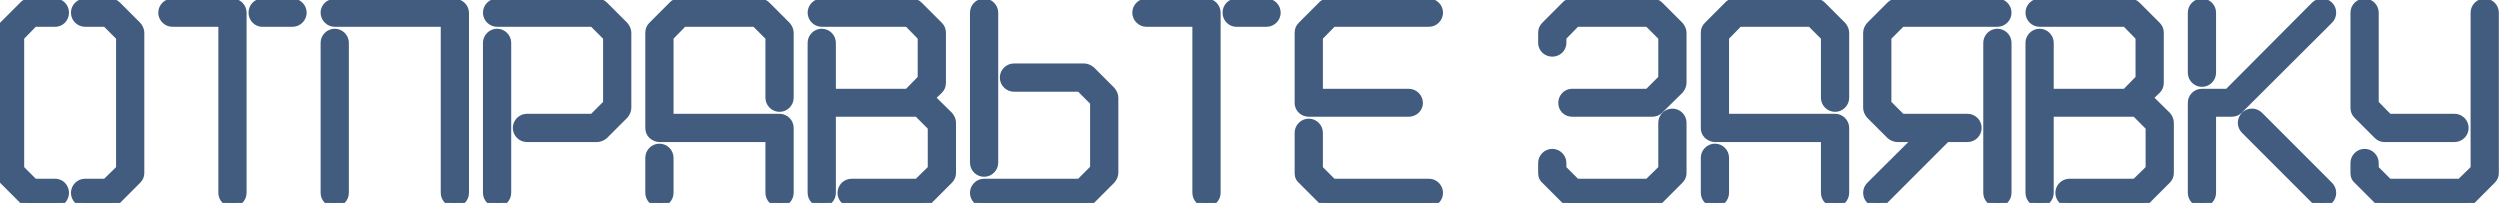
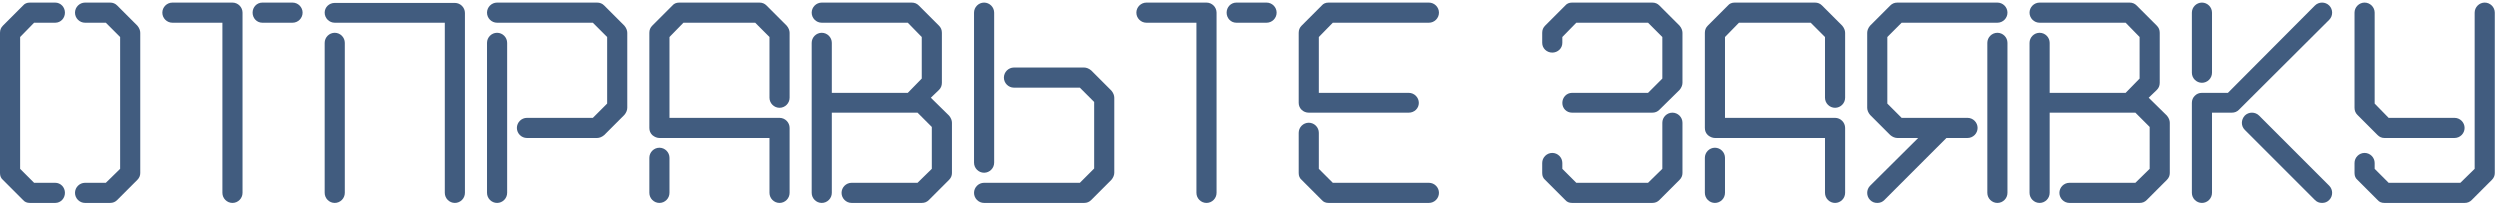
<svg xmlns="http://www.w3.org/2000/svg" width="308" height="25" viewBox="0 0 308 25" fill="none">
  <path d="M6.8 25C7.48 25 8 24.44 8 23.76C8 23.08 7.48 22.52 6.8 22.52H4.2L2.48 20.8V4.56L4.2 2.8H6.8C7.48 2.8 8 2.24 8 1.56C8 0.88 7.48 0.32 6.8 0.32H3.68C3.32 0.32 3.04 0.44 2.84 0.68L0.36 3.16C0.12 3.4 0 3.68 0 4.04V21.32C0 21.68 0.12 21.96 0.36 22.16L2.84 24.64C3.04 24.88 3.32 25 3.68 25H6.8ZM16.92 22.16C17.16 21.92 17.28 21.64 17.28 21.32V4.04C17.28 3.76 17.16 3.44 16.92 3.16L14.44 0.68C14.2 0.44 13.92 0.32 13.56 0.32H10.48C9.8 0.32 9.24 0.88 9.24 1.56C9.24 2.24 9.8 2.8 10.48 2.8H13.04L14.8 4.56V20.8L13.04 22.52H10.48C9.8 22.52 9.24 23.08 9.24 23.76C9.24 24.44 9.8 25 10.48 25H13.56C13.92 25 14.2 24.88 14.44 24.64L16.92 22.16ZM27.4 23.76C27.4 24.44 27.96 25 28.64 25C29.32 25 29.88 24.44 29.88 23.76V1.56C29.88 0.88 29.32 0.32 28.64 0.32H21.24C20.56 0.32 20 0.88 20 1.56C20 2.24 20.56 2.8 21.24 2.8H27.4V23.76ZM36.04 2.8C36.72 2.8 37.28 2.24 37.28 1.56C37.28 0.88 36.72 0.32 36.04 0.32H32.32C31.64 0.32 31.12 0.88 31.12 1.56C31.12 2.24 31.64 2.8 32.32 2.8H36.04ZM54.8 23.76C54.8 24.44 55.36 25 56.04 25C56.72 25 57.28 24.44 57.28 23.76V1.6C57.28 0.92 56.72 0.36 56.04 0.36H41.24C40.56 0.36 40 0.88 40 1.56C40 2.24 40.56 2.8 41.24 2.8H54.8V23.76ZM40 23.76C40 24.44 40.56 25 41.24 25C41.92 25 42.48 24.44 42.48 23.76V5.28C42.48 4.6 41.92 4.04 41.24 4.04C40.56 4.04 40 4.6 40 5.28V23.76ZM76.92 14.16C77.16 13.88 77.28 13.56 77.28 13.28V4.04C77.28 3.76 77.16 3.44 76.92 3.16L74.44 0.68C74.2 0.44 73.92 0.32 73.56 0.32H61.24C60.56 0.32 60 0.88 60 1.56C60 2.24 60.56 2.8 61.24 2.8H73.04L74.8 4.56V12.76L73.04 14.52H64.92C64.24 14.52 63.68 15.08 63.68 15.76C63.68 16.44 64.24 17 64.92 17H73.56C73.84 17 74.16 16.88 74.44 16.64L76.92 14.16ZM60 23.76C60 24.44 60.56 25 61.24 25C61.92 25 62.48 24.44 62.48 23.76V5.28C62.48 4.6 61.92 4.04 61.24 4.04C60.56 4.04 60 4.6 60 5.28V23.76ZM80 23.76C80 24.44 80.56 25 81.24 25C81.92 25 82.48 24.44 82.48 23.76V19.44C82.48 18.76 81.92 18.2 81.24 18.2C80.56 18.2 80 18.76 80 19.44V23.76ZM94.8 23.76C94.8 24.44 95.36 25 96.04 25C96.72 25 97.28 24.44 97.28 23.76V15.76C97.28 15.08 96.72 14.52 96.04 14.52H82.48V4.56L84.2 2.8H93.04L94.8 4.56V12.04C94.8 12.72 95.36 13.28 96.04 13.28C96.72 13.28 97.28 12.72 97.28 12.04V4.04C97.28 3.76 97.16 3.44 96.92 3.16L94.44 0.68C94.2 0.44 93.92 0.32 93.56 0.32H83.68C83.32 0.32 83.04 0.44 82.84 0.68L80.36 3.16C80.12 3.4 80 3.68 80 4.04V15.76C80 16.12 80.12 16.4 80.36 16.64C80.64 16.88 80.96 17 81.24 17H94.8V23.76ZM116.92 22.16C117.16 21.92 117.28 21.64 117.28 21.32V15.12C117.28 14.84 117.16 14.52 116.92 14.24L114.68 12.04L115.68 11.08C115.92 10.84 116.04 10.56 116.04 10.2V4.04C116.04 3.68 115.92 3.4 115.68 3.16L113.2 0.68C112.96 0.44 112.68 0.32 112.32 0.32H101.24C100.56 0.32 100 0.88 100 1.56C100 2.24 100.56 2.8 101.24 2.8H111.84L113.56 4.56V9.68L111.84 11.44H102.48V5.28C102.48 4.6 101.92 4.04 101.24 4.04C100.56 4.04 100 4.6 100 5.28V23.76C100 24.44 100.56 25 101.24 25C101.92 25 102.48 24.44 102.48 23.76V13.88H112.32H113.04L114.8 15.64V20.8L113.04 22.52H104.92C104.24 22.52 103.68 23.08 103.68 23.76C103.68 24.44 104.24 25 104.92 25H113.56C113.92 25 114.2 24.88 114.44 24.64L116.92 22.16ZM136.92 22.16C137.16 21.88 137.28 21.56 137.28 21.28V12.04C137.28 11.76 137.16 11.44 136.92 11.16L134.44 8.68C134.16 8.44 133.84 8.32 133.56 8.32H124.92C124.24 8.32 123.68 8.88 123.68 9.56C123.68 10.24 124.24 10.8 124.92 10.8H133.04L134.8 12.56V20.76L133.04 22.52H121.24C120.56 22.52 120 23.08 120 23.76C120 24.44 120.56 25 121.24 25H133.56C133.92 25 134.2 24.88 134.44 24.64L136.92 22.16ZM120 20.04C120 20.72 120.56 21.28 121.24 21.28C121.92 21.28 122.48 20.72 122.48 20.04V1.56C122.48 0.88 121.92 0.32 121.24 0.32C120.56 0.32 120 0.88 120 1.56V20.04ZM147.4 23.76C147.4 24.44 147.96 25 148.64 25C149.32 25 149.88 24.44 149.88 23.76V1.56C149.88 0.88 149.32 0.32 148.64 0.32H141.24C140.56 0.32 140 0.88 140 1.56C140 2.24 140.56 2.8 141.24 2.8H147.4V23.76ZM156.04 2.8C156.72 2.8 157.28 2.24 157.28 1.56C157.28 0.88 156.72 0.32 156.04 0.32H152.32C151.64 0.32 151.12 0.88 151.12 1.56C151.12 2.24 151.64 2.8 152.32 2.8H156.04ZM173.56 13.88C174.24 13.88 174.8 13.36 174.8 12.68C174.8 12 174.24 11.44 173.56 11.44H162.48V4.56L164.2 2.8H176.04C176.72 2.8 177.28 2.24 177.28 1.56C177.28 0.88 176.72 0.32 176.04 0.32H163.68C163.32 0.32 163.04 0.44 162.84 0.68L160.36 3.16C160.12 3.4 160 3.68 160 4.04V12.68C160 13.36 160.56 13.88 161.24 13.88H173.56ZM176.04 25C176.72 25 177.28 24.44 177.28 23.76C177.28 23.08 176.72 22.52 176.04 22.52H164.2L162.48 20.8V16.36C162.48 15.68 161.92 15.12 161.24 15.12C160.56 15.12 160 15.68 160 16.36V21.32C160 21.68 160.12 21.96 160.36 22.16L162.84 24.64C163.04 24.88 163.32 25 163.68 25H176.04ZM206.92 11.08C207.16 10.8 207.28 10.48 207.28 10.2V4.04C207.28 3.76 207.16 3.44 206.92 3.16L204.44 0.68C204.2 0.44 203.92 0.32 203.56 0.32H193.68C193.32 0.32 193.04 0.44 192.84 0.68L190.36 3.16C190.12 3.4 190 3.68 190 4.04V5.28C190 5.96 190.56 6.48 191.24 6.48C191.92 6.48 192.48 5.96 192.48 5.28V4.56L194.2 2.8H203.04L204.8 4.56V9.68L203.04 11.44H193.68C193 11.44 192.48 12 192.48 12.68C192.48 13.36 193 13.88 193.68 13.88H203.56C203.92 13.88 204.2 13.76 204.44 13.52L206.92 11.08ZM206.92 22.16C207.16 21.92 207.28 21.64 207.28 21.32V15.12C207.28 14.44 206.72 13.88 206.04 13.88C205.36 13.88 204.8 14.44 204.8 15.12V20.8L203.04 22.52H194.2L192.48 20.8V20.08C192.48 19.4 191.92 18.84 191.24 18.84C190.56 18.84 190 19.4 190 20.08V21.32C190 21.68 190.12 21.96 190.36 22.16L192.84 24.64C193.04 24.88 193.32 25 193.68 25H203.56C203.92 25 204.2 24.88 204.44 24.64L206.92 22.16ZM210.039 23.76C210.039 24.44 210.599 25 211.279 25C211.959 25 212.519 24.44 212.519 23.76V19.44C212.519 18.76 211.959 18.2 211.279 18.2C210.599 18.2 210.039 18.76 210.039 19.44V23.76ZM224.839 23.76C224.839 24.44 225.399 25 226.079 25C226.759 25 227.319 24.44 227.319 23.76V15.76C227.319 15.08 226.759 14.52 226.079 14.52H212.519V4.56L214.239 2.8H223.079L224.839 4.56V12.04C224.839 12.72 225.399 13.28 226.079 13.28C226.759 13.28 227.319 12.72 227.319 12.04V4.04C227.319 3.76 227.199 3.44 226.959 3.16L224.479 0.68C224.239 0.44 223.959 0.32 223.599 0.32H213.719C213.359 0.32 213.079 0.44 212.879 0.68L210.399 3.16C210.159 3.4 210.039 3.68 210.039 4.04V15.76C210.039 16.12 210.159 16.4 210.399 16.64C210.679 16.88 210.999 17 211.279 17H224.839V23.76ZM242.399 17C243.079 17 243.639 16.44 243.639 15.76C243.639 15.08 243.079 14.52 242.399 14.52H234.279L232.519 12.76V4.56L234.279 2.8H246.079C246.759 2.8 247.319 2.24 247.319 1.56C247.319 0.88 246.759 0.32 246.079 0.32H233.759C233.399 0.32 233.119 0.44 232.879 0.68L230.399 3.16C230.159 3.44 230.039 3.76 230.039 4.04V13.28C230.039 13.56 230.159 13.88 230.399 14.16L232.879 16.64C233.159 16.88 233.479 17 233.759 17H236.319L230.399 22.88C229.919 23.36 229.919 24.16 230.399 24.64C230.639 24.88 230.919 25 231.279 25C231.639 25 231.919 24.88 232.159 24.64L239.799 17H242.399ZM244.839 23.76C244.839 24.44 245.399 25 246.079 25C246.759 25 247.319 24.44 247.319 23.76V5.28C247.319 4.6 246.759 4.04 246.079 4.04C245.399 4.04 244.839 4.6 244.839 5.28V23.76ZM266.959 22.16C267.199 21.92 267.319 21.64 267.319 21.32V15.12C267.319 14.84 267.199 14.52 266.959 14.24L264.719 12.04L265.719 11.08C265.959 10.84 266.079 10.56 266.079 10.2V4.04C266.079 3.68 265.959 3.4 265.719 3.16L263.239 0.68C262.999 0.44 262.719 0.32 262.359 0.32H251.279C250.599 0.32 250.039 0.88 250.039 1.56C250.039 2.24 250.599 2.8 251.279 2.8H261.879L263.599 4.56V9.68L261.879 11.44H252.519V5.28C252.519 4.6 251.959 4.04 251.279 4.04C250.599 4.04 250.039 4.6 250.039 5.28V23.76C250.039 24.44 250.599 25 251.279 25C251.959 25 252.519 24.44 252.519 23.76V13.88H262.359H263.079L264.839 15.64V20.8L263.079 22.52H254.959C254.279 22.52 253.719 23.08 253.719 23.76C253.719 24.44 254.279 25 254.959 25H263.599C263.959 25 264.239 24.88 264.479 24.64L266.959 22.16ZM270.039 23.76C270.039 24.44 270.599 25 271.279 25C271.959 25 272.519 24.44 272.519 23.76V13.88H274.959C275.319 13.88 275.599 13.76 275.839 13.52L286.959 2.44C287.439 1.96 287.439 1.16 286.959 0.68C286.479 0.2 285.679 0.2 285.199 0.68L274.479 11.44H271.279C270.919 11.44 270.639 11.56 270.399 11.8C270.159 12.04 270.039 12.32 270.039 12.68V23.76ZM285.199 24.64C285.439 24.88 285.719 25 286.079 25C286.439 25 286.719 24.88 286.959 24.64C287.439 24.16 287.439 23.36 286.959 22.88L278.319 14.24C277.839 13.76 277.039 13.76 276.559 14.24C276.079 14.76 276.079 15.52 276.559 16L285.199 24.64ZM270.039 8.96C270.039 9.64 270.599 10.2 271.279 10.2C271.959 10.2 272.519 9.64 272.519 8.96V1.56C272.519 0.88 271.959 0.32 271.279 0.32C270.599 0.32 270.039 0.88 270.039 1.56V8.96ZM306.998 22.16C307.238 21.92 307.358 21.64 307.358 21.32V1.56C307.358 0.88 306.798 0.32 306.118 0.32C305.438 0.32 304.878 0.88 304.878 1.56V20.8L303.118 22.52H294.278L292.558 20.8V20.08C292.558 19.4 291.998 18.84 291.318 18.84C290.638 18.84 290.078 19.4 290.078 20.08V21.32C290.078 21.68 290.198 21.96 290.438 22.16L292.918 24.64C293.118 24.88 293.398 25 293.758 25H303.638C303.998 25 304.278 24.88 304.518 24.64L306.998 22.16ZM302.398 17C303.078 17 303.638 16.44 303.638 15.76C303.638 15.08 303.078 14.52 302.398 14.52H294.278L292.558 12.76V1.56C292.558 0.88 291.998 0.32 291.318 0.32C290.638 0.32 290.078 0.88 290.078 1.56V13.28C290.078 13.64 290.198 13.92 290.438 14.16L292.918 16.64C293.158 16.88 293.438 17 293.758 17H302.398Z" fill="#415C7F" />
-   <path d="M4.2 22.52L3.846 22.874L3.993 23.02H4.2V22.52ZM2.48 20.8H1.98V21.007L2.126 21.154L2.48 20.8ZM2.48 4.56L2.122 4.211L1.98 4.356V4.56H2.48ZM4.2 2.8V2.3H3.99L3.842 2.451L4.2 2.8ZM2.84 0.68L3.194 1.034L3.21 1.018L3.224 1L2.84 0.68ZM0.36 3.16L0.714 3.514L0.714 3.514L0.36 3.16ZM0.36 22.16L0.714 21.806L0.698 21.79L0.68 21.776L0.36 22.16ZM2.84 24.64L3.224 24.32L3.21 24.302L3.194 24.286L2.84 24.64ZM16.92 22.16L16.566 21.806L16.566 21.806L16.92 22.16ZM16.92 3.16L17.3 2.835L17.287 2.82L17.274 2.806L16.92 3.16ZM14.44 0.68L14.794 0.326L14.794 0.326L14.44 0.68ZM13.04 2.8L13.394 2.446L13.247 2.3H13.04V2.8ZM14.8 4.56H15.3V4.353L15.154 4.206L14.8 4.56ZM14.8 20.8L15.149 21.158L15.3 21.011V20.8H14.8ZM13.04 22.52V23.02H13.244L13.389 22.878L13.04 22.52ZM14.44 24.64L14.794 24.994L14.794 24.994L14.44 24.64ZM6.8 25.5C7.777 25.5 8.5 24.695 8.5 23.76H7.5C7.5 24.186 7.183 24.5 6.8 24.5V25.5ZM8.5 23.76C8.5 22.826 7.777 22.02 6.8 22.02V23.02C7.183 23.02 7.5 23.334 7.5 23.76H8.5ZM6.8 22.02H4.2V23.02H6.8V22.02ZM4.554 22.166L2.834 20.446L2.126 21.154L3.846 22.874L4.554 22.166ZM2.98 20.8V4.56H1.98V20.8H2.98ZM2.838 4.909L4.558 3.149L3.842 2.451L2.122 4.211L2.838 4.909ZM4.2 3.3H6.8V2.3H4.2V3.3ZM6.8 3.3C7.777 3.3 8.5 2.494 8.5 1.56H7.5C7.5 1.986 7.183 2.3 6.8 2.3V3.3ZM8.5 1.56C8.5 0.626 7.777 -0.18 6.8 -0.18V0.82C7.183 0.82 7.5 1.134 7.5 1.56H8.5ZM6.8 -0.18H3.68V0.82H6.8V-0.18ZM3.68 -0.18C3.197 -0.18 2.766 -0.012 2.456 0.36L3.224 1C3.314 0.892 3.443 0.82 3.68 0.82V-0.18ZM2.486 0.326L0.006 2.806L0.714 3.514L3.194 1.034L2.486 0.326ZM0.006 2.806C-0.328 3.14 -0.5 3.548 -0.5 4.04H0.5C0.5 3.812 0.568 3.66 0.714 3.514L0.006 2.806ZM-0.5 4.04V21.32H0.5V4.04H-0.5ZM-0.5 21.32C-0.5 21.803 -0.332 22.234 0.04 22.544L0.68 21.776C0.572 21.686 0.5 21.557 0.5 21.32H-0.5ZM0.006 22.514L2.486 24.994L3.194 24.286L0.714 21.806L0.006 22.514ZM2.456 24.96C2.766 25.332 3.197 25.5 3.68 25.5V24.5C3.443 24.5 3.314 24.428 3.224 24.32L2.456 24.96ZM3.68 25.5H6.8V24.5H3.68V25.5ZM17.274 22.514C17.601 22.186 17.78 21.781 17.78 21.32H16.78C16.78 21.499 16.719 21.654 16.566 21.806L17.274 22.514ZM17.78 21.32V4.04H16.78V21.32H17.78ZM17.78 4.04C17.78 3.623 17.605 3.191 17.3 2.835L16.54 3.485C16.715 3.689 16.78 3.897 16.78 4.04H17.78ZM17.274 2.806L14.794 0.326L14.086 1.034L16.566 3.514L17.274 2.806ZM14.794 0.326C14.46 -0.008 14.052 -0.18 13.56 -0.18V0.82C13.788 0.82 13.94 0.888 14.086 1.034L14.794 0.326ZM13.56 -0.18H10.48V0.82H13.56V-0.18ZM10.48 -0.18C9.524 -0.18 8.74 0.604 8.74 1.56H9.74C9.74 1.156 10.076 0.82 10.48 0.82V-0.18ZM8.74 1.56C8.74 2.516 9.524 3.3 10.48 3.3V2.3C10.076 2.3 9.74 1.964 9.74 1.56H8.74ZM10.48 3.3H13.04V2.3H10.48V3.3ZM12.686 3.154L14.446 4.914L15.154 4.206L13.394 2.446L12.686 3.154ZM14.3 4.56V20.8H15.3V4.56H14.3ZM14.45 20.442L12.691 22.162L13.389 22.878L15.149 21.158L14.45 20.442ZM13.04 22.02H10.48V23.02H13.04V22.02ZM10.48 22.02C9.524 22.02 8.74 22.804 8.74 23.76H9.74C9.74 23.356 10.076 23.02 10.48 23.02V22.02ZM8.74 23.76C8.74 24.716 9.524 25.5 10.48 25.5V24.5C10.076 24.5 9.74 24.164 9.74 23.76H8.74ZM10.48 25.5H13.56V24.5H10.48V25.5ZM13.56 25.5C14.052 25.5 14.46 25.328 14.794 24.994L14.086 24.286C13.94 24.433 13.788 24.5 13.56 24.5V25.5ZM14.794 24.994L17.274 22.514L16.566 21.806L14.086 24.286L14.794 24.994ZM27.4 2.8H27.9V2.3H27.4V2.8ZM26.9 23.76C26.9 24.716 27.684 25.5 28.64 25.5V24.5C28.236 24.5 27.9 24.164 27.9 23.76H26.9ZM28.64 25.5C29.596 25.5 30.38 24.716 30.38 23.76H29.38C29.38 24.164 29.044 24.5 28.64 24.5V25.5ZM30.38 23.76V1.56H29.38V23.76H30.38ZM30.38 1.56C30.38 0.604 29.596 -0.18 28.64 -0.18V0.82C29.044 0.82 29.38 1.156 29.38 1.56H30.38ZM28.64 -0.18H21.24V0.82H28.64V-0.18ZM21.24 -0.18C20.284 -0.18 19.5 0.604 19.5 1.56H20.5C20.5 1.156 20.836 0.82 21.24 0.82V-0.18ZM19.5 1.56C19.5 2.516 20.284 3.3 21.24 3.3V2.3C20.836 2.3 20.5 1.964 20.5 1.56H19.5ZM21.24 3.3H27.4V2.3H21.24V3.3ZM26.9 2.8V23.76H27.9V2.8H26.9ZM36.04 3.3C36.996 3.3 37.78 2.516 37.78 1.56H36.78C36.78 1.964 36.444 2.3 36.04 2.3V3.3ZM37.78 1.56C37.78 0.604 36.996 -0.18 36.04 -0.18V0.82C36.444 0.82 36.78 1.156 36.78 1.56H37.78ZM36.04 -0.18H32.32V0.82H36.04V-0.18ZM32.32 -0.18C31.343 -0.18 30.62 0.626 30.62 1.56H31.62C31.62 1.134 31.937 0.82 32.32 0.82V-0.18ZM30.62 1.56C30.62 2.494 31.343 3.3 32.32 3.3V2.3C31.937 2.3 31.62 1.986 31.62 1.56H30.62ZM32.32 3.3H36.04V2.3H32.32V3.3ZM54.8 2.8H55.3V2.3H54.8V2.8ZM54.3 23.76C54.3 24.716 55.084 25.5 56.04 25.5V24.5C55.636 24.5 55.3 24.164 55.3 23.76H54.3ZM56.04 25.5C56.996 25.5 57.78 24.716 57.78 23.76H56.78C56.78 24.164 56.444 24.5 56.04 24.5V25.5ZM57.78 23.76V1.6H56.78V23.76H57.78ZM57.78 1.6C57.78 0.644 56.996 -0.14 56.04 -0.14V0.86C56.444 0.86 56.78 1.196 56.78 1.6H57.78ZM56.04 -0.14H41.24V0.86H56.04V-0.14ZM41.24 -0.14C40.306 -0.14 39.5 0.583 39.5 1.56H40.5C40.5 1.177 40.815 0.86 41.24 0.86V-0.14ZM39.5 1.56C39.5 2.516 40.284 3.3 41.24 3.3V2.3C40.836 2.3 40.5 1.964 40.5 1.56H39.5ZM41.24 3.3H54.8V2.3H41.24V3.3ZM54.3 2.8V23.76H55.3V2.8H54.3ZM39.5 23.76C39.5 24.716 40.284 25.5 41.24 25.5V24.5C40.836 24.5 40.5 24.164 40.5 23.76H39.5ZM41.24 25.5C42.196 25.5 42.98 24.716 42.98 23.76H41.98C41.98 24.164 41.644 24.5 41.24 24.5V25.5ZM42.98 23.76V5.28H41.98V23.76H42.98ZM42.98 5.28C42.98 4.324 42.196 3.54 41.24 3.54V4.54C41.644 4.54 41.98 4.876 41.98 5.28H42.98ZM41.24 3.54C40.284 3.54 39.5 4.324 39.5 5.28H40.5C40.5 4.876 40.836 4.54 41.24 4.54V3.54ZM39.5 5.28V23.76H40.5V5.28H39.5ZM76.92 14.16L77.274 14.514L77.287 14.5L77.3 14.485L76.92 14.16ZM76.92 3.16L77.3 2.835L77.287 2.82L77.274 2.806L76.92 3.16ZM74.44 0.68L74.794 0.326L74.794 0.326L74.44 0.68ZM73.04 2.8L73.394 2.446L73.247 2.3H73.04V2.8ZM74.8 4.56H75.3V4.353L75.154 4.206L74.8 4.56ZM74.8 12.76L75.154 13.114L75.3 12.967V12.76H74.8ZM73.04 14.52V15.02H73.247L73.394 14.874L73.04 14.52ZM74.44 16.64L74.765 17.02L74.78 17.007L74.794 16.994L74.44 16.64ZM77.3 14.485C77.605 14.129 77.78 13.697 77.78 13.28H76.78C76.78 13.423 76.715 13.631 76.54 13.835L77.3 14.485ZM77.78 13.28V4.04H76.78V13.28H77.78ZM77.78 4.04C77.78 3.623 77.605 3.191 77.3 2.835L76.54 3.485C76.715 3.689 76.78 3.897 76.78 4.04H77.78ZM77.274 2.806L74.794 0.326L74.086 1.034L76.566 3.514L77.274 2.806ZM74.794 0.326C74.46 -0.008 74.052 -0.18 73.56 -0.18V0.82C73.788 0.82 73.94 0.888 74.086 1.034L74.794 0.326ZM73.56 -0.18H61.24V0.82H73.56V-0.18ZM61.24 -0.18C60.284 -0.18 59.5 0.604 59.5 1.56H60.5C60.5 1.156 60.836 0.82 61.24 0.82V-0.18ZM59.5 1.56C59.5 2.516 60.284 3.3 61.24 3.3V2.3C60.836 2.3 60.5 1.964 60.5 1.56H59.5ZM61.24 3.3H73.04V2.3H61.24V3.3ZM72.686 3.154L74.446 4.914L75.154 4.206L73.394 2.446L72.686 3.154ZM74.3 4.56V12.76H75.3V4.56H74.3ZM74.446 12.406L72.686 14.166L73.394 14.874L75.154 13.114L74.446 12.406ZM73.04 14.02H64.92V15.02H73.04V14.02ZM64.92 14.02C63.964 14.02 63.18 14.804 63.18 15.76H64.18C64.18 15.356 64.516 15.02 64.92 15.02V14.02ZM63.18 15.76C63.18 16.716 63.964 17.5 64.92 17.5V16.5C64.516 16.5 64.18 16.164 64.18 15.76H63.18ZM64.92 17.5H73.56V16.5H64.92V17.5ZM73.56 17.5C73.977 17.5 74.409 17.325 74.765 17.02L74.115 16.26C73.911 16.435 73.703 16.5 73.56 16.5V17.5ZM74.794 16.994L77.274 14.514L76.566 13.806L74.086 16.286L74.794 16.994ZM59.5 23.76C59.5 24.716 60.284 25.5 61.24 25.5V24.5C60.836 24.5 60.5 24.164 60.5 23.76H59.5ZM61.24 25.5C62.196 25.5 62.98 24.716 62.98 23.76H61.98C61.98 24.164 61.644 24.5 61.24 24.5V25.5ZM62.98 23.76V5.28H61.98V23.76H62.98ZM62.98 5.28C62.98 4.324 62.196 3.54 61.24 3.54V4.54C61.644 4.54 61.98 4.876 61.98 5.28H62.98ZM61.24 3.54C60.284 3.54 59.5 4.324 59.5 5.28H60.5C60.5 4.876 60.836 4.54 61.24 4.54V3.54ZM59.5 5.28V23.76H60.5V5.28H59.5ZM82.48 14.52H81.98V15.02H82.48V14.52ZM82.48 4.56L82.122 4.211L81.98 4.356V4.56H82.48ZM84.2 2.8V2.3H83.99L83.842 2.451L84.2 2.8ZM93.04 2.8L93.394 2.446L93.247 2.3H93.04V2.8ZM94.8 4.56H95.3V4.353L95.154 4.206L94.8 4.56ZM96.92 3.16L97.3 2.835L97.287 2.82L97.274 2.806L96.92 3.16ZM94.44 0.68L94.794 0.326L94.794 0.326L94.44 0.68ZM82.84 0.68L83.194 1.034L83.21 1.018L83.224 1L82.84 0.68ZM80.36 3.16L80.714 3.514L80.714 3.514L80.36 3.16ZM80.36 16.64L80.006 16.994L80.02 17.007L80.035 17.02L80.36 16.64ZM94.8 17H95.3V16.5H94.8V17ZM79.5 23.76C79.5 24.716 80.284 25.5 81.24 25.5V24.5C80.836 24.5 80.5 24.164 80.5 23.76H79.5ZM81.24 25.5C82.196 25.5 82.98 24.716 82.98 23.76H81.98C81.98 24.164 81.644 24.5 81.24 24.5V25.5ZM82.98 23.76V19.44H81.98V23.76H82.98ZM82.98 19.44C82.98 18.484 82.196 17.7 81.24 17.7V18.7C81.644 18.7 81.98 19.036 81.98 19.44H82.98ZM81.24 17.7C80.284 17.7 79.5 18.484 79.5 19.44H80.5C80.5 19.036 80.836 18.7 81.24 18.7V17.7ZM79.5 19.44V23.76H80.5V19.44H79.5ZM94.3 23.76C94.3 24.716 95.084 25.5 96.04 25.5V24.5C95.636 24.5 95.3 24.164 95.3 23.76H94.3ZM96.04 25.5C96.996 25.5 97.78 24.716 97.78 23.76H96.78C96.78 24.164 96.444 24.5 96.04 24.5V25.5ZM97.78 23.76V15.76H96.78V23.76H97.78ZM97.78 15.76C97.78 14.804 96.996 14.02 96.04 14.02V15.02C96.444 15.02 96.78 15.356 96.78 15.76H97.78ZM96.04 14.02H82.48V15.02H96.04V14.02ZM82.98 14.52V4.56H81.98V14.52H82.98ZM82.838 4.909L84.558 3.149L83.842 2.451L82.122 4.211L82.838 4.909ZM84.2 3.3H93.04V2.3H84.2V3.3ZM92.686 3.154L94.446 4.914L95.154 4.206L93.394 2.446L92.686 3.154ZM94.3 4.56V12.04H95.3V4.56H94.3ZM94.3 12.04C94.3 12.996 95.084 13.78 96.04 13.78V12.78C95.636 12.78 95.3 12.444 95.3 12.04H94.3ZM96.04 13.78C96.996 13.78 97.78 12.996 97.78 12.04H96.78C96.78 12.444 96.444 12.78 96.04 12.78V13.78ZM97.78 12.04V4.04H96.78V12.04H97.78ZM97.78 4.04C97.78 3.623 97.605 3.191 97.3 2.835L96.54 3.485C96.715 3.689 96.78 3.897 96.78 4.04H97.78ZM97.274 2.806L94.794 0.326L94.086 1.034L96.566 3.514L97.274 2.806ZM94.794 0.326C94.46 -0.008 94.052 -0.18 93.56 -0.18V0.82C93.788 0.82 93.94 0.888 94.086 1.034L94.794 0.326ZM93.56 -0.18H83.68V0.82H93.56V-0.18ZM83.68 -0.18C83.197 -0.18 82.766 -0.012 82.456 0.36L83.224 1C83.314 0.892 83.443 0.82 83.68 0.82V-0.18ZM82.486 0.326L80.006 2.806L80.714 3.514L83.194 1.034L82.486 0.326ZM80.006 2.806C79.672 3.14 79.5 3.548 79.5 4.04H80.5C80.5 3.812 80.567 3.66 80.714 3.514L80.006 2.806ZM79.5 4.04V15.76H80.5V4.04H79.5ZM79.5 15.76C79.5 16.252 79.672 16.66 80.006 16.994L80.714 16.286C80.567 16.14 80.5 15.988 80.5 15.76H79.5ZM80.035 17.02C80.391 17.325 80.823 17.5 81.24 17.5V16.5C81.097 16.5 80.889 16.435 80.685 16.26L80.035 17.02ZM81.24 17.5H94.8V16.5H81.24V17.5ZM94.3 17V23.76H95.3V17H94.3ZM116.92 22.16L116.566 21.806L116.566 21.806L116.92 22.16ZM116.92 14.24L117.3 13.915L117.286 13.898L117.27 13.883L116.92 14.24ZM114.68 12.04L114.334 11.679L113.962 12.036L114.33 12.397L114.68 12.04ZM115.68 11.08L116.026 11.441L116.034 11.434L115.68 11.08ZM115.68 3.16L115.326 3.514L115.326 3.514L115.68 3.16ZM113.2 0.68L113.554 0.326L113.554 0.326L113.2 0.68ZM111.84 2.8L112.198 2.451L112.05 2.3H111.84V2.8ZM113.56 4.56H114.06V4.356L113.918 4.211L113.56 4.56ZM113.56 9.68L113.918 10.03L114.06 9.884V9.68H113.56ZM111.84 11.44V11.94H112.05L112.198 11.79L111.84 11.44ZM102.48 11.44H101.98V11.94H102.48V11.44ZM102.48 13.88V13.38H101.98V13.88H102.48ZM113.04 13.88L113.394 13.526L113.247 13.38H113.04V13.88ZM114.8 15.64H115.3V15.433L115.154 15.286L114.8 15.64ZM114.8 20.8L115.149 21.158L115.3 21.011V20.8H114.8ZM113.04 22.52V23.02H113.244L113.389 22.878L113.04 22.52ZM114.44 24.64L114.794 24.994L114.794 24.994L114.44 24.64ZM117.274 22.514C117.601 22.186 117.78 21.781 117.78 21.32H116.78C116.78 21.499 116.719 21.654 116.566 21.806L117.274 22.514ZM117.78 21.32V15.12H116.78V21.32H117.78ZM117.78 15.12C117.78 14.703 117.605 14.271 117.3 13.915L116.54 14.565C116.715 14.769 116.78 14.977 116.78 15.12H117.78ZM117.27 13.883L115.03 11.683L114.33 12.397L116.57 14.597L117.27 13.883ZM115.026 12.401L116.026 11.441L115.334 10.719L114.334 11.679L115.026 12.401ZM116.034 11.434C116.368 11.1 116.54 10.692 116.54 10.2H115.54C115.54 10.428 115.472 10.58 115.326 10.726L116.034 11.434ZM116.54 10.2V4.04H115.54V10.2H116.54ZM116.54 4.04C116.54 3.548 116.368 3.14 116.034 2.806L115.326 3.514C115.472 3.66 115.54 3.812 115.54 4.04H116.54ZM116.034 2.806L113.554 0.326L112.846 1.034L115.326 3.514L116.034 2.806ZM113.554 0.326C113.22 -0.008 112.812 -0.18 112.32 -0.18V0.82C112.548 0.82 112.7 0.888 112.846 1.034L113.554 0.326ZM112.32 -0.18H101.24V0.82H112.32V-0.18ZM101.24 -0.18C100.284 -0.18 99.5 0.604 99.5 1.56H100.5C100.5 1.156 100.836 0.82 101.24 0.82V-0.18ZM99.5 1.56C99.5 2.516 100.284 3.3 101.24 3.3V2.3C100.836 2.3 100.5 1.964 100.5 1.56H99.5ZM101.24 3.3H111.84V2.3H101.24V3.3ZM111.482 3.149L113.202 4.909L113.918 4.211L112.198 2.451L111.482 3.149ZM113.06 4.56V9.68H114.06V4.56H113.06ZM113.202 9.331L111.482 11.091L112.198 11.79L113.918 10.03L113.202 9.331ZM111.84 10.94H102.48V11.94H111.84V10.94ZM102.98 11.44V5.28H101.98V11.44H102.98ZM102.98 5.28C102.98 4.324 102.196 3.54 101.24 3.54V4.54C101.644 4.54 101.98 4.876 101.98 5.28H102.98ZM101.24 3.54C100.284 3.54 99.5 4.324 99.5 5.28H100.5C100.5 4.876 100.836 4.54 101.24 4.54V3.54ZM99.5 5.28V23.76H100.5V5.28H99.5ZM99.5 23.76C99.5 24.716 100.284 25.5 101.24 25.5V24.5C100.836 24.5 100.5 24.164 100.5 23.76H99.5ZM101.24 25.5C102.196 25.5 102.98 24.716 102.98 23.76H101.98C101.98 24.164 101.644 24.5 101.24 24.5V25.5ZM102.98 23.76V13.88H101.98V23.76H102.98ZM102.48 14.38H112.32V13.38H102.48V14.38ZM112.32 14.38H113.04V13.38H112.32V14.38ZM112.686 14.234L114.446 15.994L115.154 15.286L113.394 13.526L112.686 14.234ZM114.3 15.64V20.8H115.3V15.64H114.3ZM114.451 20.442L112.691 22.162L113.389 22.878L115.149 21.158L114.451 20.442ZM113.04 22.02H104.92V23.02H113.04V22.02ZM104.92 22.02C103.964 22.02 103.18 22.804 103.18 23.76H104.18C104.18 23.356 104.516 23.02 104.92 23.02V22.02ZM103.18 23.76C103.18 24.716 103.964 25.5 104.92 25.5V24.5C104.516 24.5 104.18 24.164 104.18 23.76H103.18ZM104.92 25.5H113.56V24.5H104.92V25.5ZM113.56 25.5C114.052 25.5 114.46 25.328 114.794 24.994L114.086 24.286C113.94 24.433 113.788 24.5 113.56 24.5V25.5ZM114.794 24.994L117.274 22.514L116.566 21.806L114.086 24.286L114.794 24.994ZM136.92 22.16L137.274 22.514L137.287 22.5L137.3 22.485L136.92 22.16ZM136.92 11.16L137.3 10.835L137.287 10.82L137.274 10.806L136.92 11.16ZM134.44 8.68L134.794 8.326L134.78 8.313L134.765 8.3L134.44 8.68ZM133.04 10.8L133.394 10.446L133.247 10.3H133.04V10.8ZM134.8 12.56H135.3V12.353L135.154 12.206L134.8 12.56ZM134.8 20.76L135.154 21.114L135.3 20.967V20.76H134.8ZM133.04 22.52V23.02H133.247L133.394 22.874L133.04 22.52ZM134.44 24.64L134.794 24.994L134.794 24.994L134.44 24.64ZM137.3 22.485C137.605 22.129 137.78 21.697 137.78 21.28H136.78C136.78 21.423 136.715 21.631 136.54 21.835L137.3 22.485ZM137.78 21.28V12.04H136.78V21.28H137.78ZM137.78 12.04C137.78 11.623 137.605 11.191 137.3 10.835L136.54 11.485C136.715 11.689 136.78 11.897 136.78 12.04H137.78ZM137.274 10.806L134.794 8.326L134.086 9.034L136.566 11.514L137.274 10.806ZM134.765 8.3C134.409 7.995 133.977 7.82 133.56 7.82V8.82C133.703 8.82 133.911 8.885 134.115 9.06L134.765 8.3ZM133.56 7.82H124.92V8.82H133.56V7.82ZM124.92 7.82C123.964 7.82 123.18 8.604 123.18 9.56H124.18C124.18 9.156 124.516 8.82 124.92 8.82V7.82ZM123.18 9.56C123.18 10.516 123.964 11.3 124.92 11.3V10.3C124.516 10.3 124.18 9.964 124.18 9.56H123.18ZM124.92 11.3H133.04V10.3H124.92V11.3ZM132.686 11.154L134.446 12.914L135.154 12.206L133.394 10.446L132.686 11.154ZM134.3 12.56V20.76H135.3V12.56H134.3ZM134.446 20.406L132.686 22.166L133.394 22.874L135.154 21.114L134.446 20.406ZM133.04 22.02H121.24V23.02H133.04V22.02ZM121.24 22.02C120.284 22.02 119.5 22.804 119.5 23.76H120.5C120.5 23.356 120.836 23.02 121.24 23.02V22.02ZM119.5 23.76C119.5 24.716 120.284 25.5 121.24 25.5V24.5C120.836 24.5 120.5 24.164 120.5 23.76H119.5ZM121.24 25.5H133.56V24.5H121.24V25.5ZM133.56 25.5C134.052 25.5 134.46 25.328 134.794 24.994L134.086 24.286C133.94 24.433 133.788 24.5 133.56 24.5V25.5ZM134.794 24.994L137.274 22.514L136.566 21.806L134.086 24.286L134.794 24.994ZM119.5 20.04C119.5 20.996 120.284 21.78 121.24 21.78V20.78C120.836 20.78 120.5 20.444 120.5 20.04H119.5ZM121.24 21.78C122.196 21.78 122.98 20.996 122.98 20.04H121.98C121.98 20.444 121.644 20.78 121.24 20.78V21.78ZM122.98 20.04V1.56H121.98V20.04H122.98ZM122.98 1.56C122.98 0.604 122.196 -0.18 121.24 -0.18V0.82C121.644 0.82 121.98 1.156 121.98 1.56H122.98ZM121.24 -0.18C120.284 -0.18 119.5 0.604 119.5 1.56H120.5C120.5 1.156 120.836 0.82 121.24 0.82V-0.18ZM119.5 1.56V20.04H120.5V1.56H119.5ZM147.4 2.8H147.9V2.3H147.4V2.8ZM146.9 23.76C146.9 24.716 147.684 25.5 148.64 25.5V24.5C148.236 24.5 147.9 24.164 147.9 23.76H146.9ZM148.64 25.5C149.596 25.5 150.38 24.716 150.38 23.76H149.38C149.38 24.164 149.044 24.5 148.64 24.5V25.5ZM150.38 23.76V1.56H149.38V23.76H150.38ZM150.38 1.56C150.38 0.604 149.596 -0.18 148.64 -0.18V0.82C149.044 0.82 149.38 1.156 149.38 1.56H150.38ZM148.64 -0.18H141.24V0.82H148.64V-0.18ZM141.24 -0.18C140.284 -0.18 139.5 0.604 139.5 1.56H140.5C140.5 1.156 140.836 0.82 141.24 0.82V-0.18ZM139.5 1.56C139.5 2.516 140.284 3.3 141.24 3.3V2.3C140.836 2.3 140.5 1.964 140.5 1.56H139.5ZM141.24 3.3H147.4V2.3H141.24V3.3ZM146.9 2.8V23.76H147.9V2.8H146.9ZM156.04 3.3C156.996 3.3 157.78 2.516 157.78 1.56H156.78C156.78 1.964 156.444 2.3 156.04 2.3V3.3ZM157.78 1.56C157.78 0.604 156.996 -0.18 156.04 -0.18V0.82C156.444 0.82 156.78 1.156 156.78 1.56H157.78ZM156.04 -0.18H152.32V0.82H156.04V-0.18ZM152.32 -0.18C151.343 -0.18 150.62 0.626 150.62 1.56H151.62C151.62 1.134 151.937 0.82 152.32 0.82V-0.18ZM150.62 1.56C150.62 2.494 151.343 3.3 152.32 3.3V2.3C151.937 2.3 151.62 1.986 151.62 1.56H150.62ZM152.32 3.3H156.04V2.3H152.32V3.3ZM162.48 11.44H161.98V11.94H162.48V11.44ZM162.48 4.56L162.122 4.211L161.98 4.356V4.56H162.48ZM164.2 2.8V2.3H163.99L163.842 2.451L164.2 2.8ZM162.84 0.68L163.194 1.034L163.21 1.018L163.224 1L162.84 0.68ZM160.36 3.16L160.714 3.514L160.714 3.514L160.36 3.16ZM164.2 22.52L163.846 22.874L163.993 23.02H164.2V22.52ZM162.48 20.8H161.98V21.007L162.126 21.154L162.48 20.8ZM160.36 22.16L160.714 21.806L160.698 21.79L160.68 21.776L160.36 22.16ZM162.84 24.64L163.224 24.32L163.21 24.302L163.194 24.286L162.84 24.64ZM173.56 14.38C174.494 14.38 175.3 13.657 175.3 12.68H174.3C174.3 13.063 173.986 13.38 173.56 13.38V14.38ZM175.3 12.68C175.3 11.724 174.516 10.94 173.56 10.94V11.94C173.964 11.94 174.3 12.276 174.3 12.68H175.3ZM173.56 10.94H162.48V11.94H173.56V10.94ZM162.98 11.44V4.56H161.98V11.44H162.98ZM162.838 4.909L164.558 3.149L163.842 2.451L162.122 4.211L162.838 4.909ZM164.2 3.3H176.04V2.3H164.2V3.3ZM176.04 3.3C176.996 3.3 177.78 2.516 177.78 1.56H176.78C176.78 1.964 176.444 2.3 176.04 2.3V3.3ZM177.78 1.56C177.78 0.604 176.996 -0.18 176.04 -0.18V0.82C176.444 0.82 176.78 1.156 176.78 1.56H177.78ZM176.04 -0.18H163.68V0.82H176.04V-0.18ZM163.68 -0.18C163.197 -0.18 162.766 -0.012 162.456 0.36L163.224 1C163.314 0.892 163.443 0.82 163.68 0.82V-0.18ZM162.486 0.326L160.006 2.806L160.714 3.514L163.194 1.034L162.486 0.326ZM160.006 2.806C159.672 3.14 159.5 3.548 159.5 4.04H160.5C160.5 3.812 160.568 3.66 160.714 3.514L160.006 2.806ZM159.5 4.04V12.68H160.5V4.04H159.5ZM159.5 12.68C159.5 13.657 160.306 14.38 161.24 14.38V13.38C160.814 13.38 160.5 13.063 160.5 12.68H159.5ZM161.24 14.38H173.56V13.38H161.24V14.38ZM176.04 25.5C176.996 25.5 177.78 24.716 177.78 23.76H176.78C176.78 24.164 176.444 24.5 176.04 24.5V25.5ZM177.78 23.76C177.78 22.804 176.996 22.02 176.04 22.02V23.02C176.444 23.02 176.78 23.356 176.78 23.76H177.78ZM176.04 22.02H164.2V23.02H176.04V22.02ZM164.554 22.166L162.834 20.446L162.126 21.154L163.846 22.874L164.554 22.166ZM162.98 20.8V16.36H161.98V20.8H162.98ZM162.98 16.36C162.98 15.404 162.196 14.62 161.24 14.62V15.62C161.644 15.62 161.98 15.956 161.98 16.36H162.98ZM161.24 14.62C160.284 14.62 159.5 15.404 159.5 16.36H160.5C160.5 15.956 160.836 15.62 161.24 15.62V14.62ZM159.5 16.36V21.32H160.5V16.36H159.5ZM159.5 21.32C159.5 21.803 159.668 22.234 160.04 22.544L160.68 21.776C160.572 21.686 160.5 21.557 160.5 21.32H159.5ZM160.006 22.514L162.486 24.994L163.194 24.286L160.714 21.806L160.006 22.514ZM162.456 24.96C162.766 25.332 163.197 25.5 163.68 25.5V24.5C163.443 24.5 163.314 24.428 163.224 24.32L162.456 24.96ZM163.68 25.5H176.04V24.5H163.68V25.5ZM206.92 11.08L207.271 11.436L207.286 11.421L207.3 11.405L206.92 11.08ZM206.92 3.16L207.3 2.835L207.287 2.82L207.274 2.806L206.92 3.16ZM204.44 0.68L204.794 0.326L204.794 0.326L204.44 0.68ZM192.84 0.68L193.194 1.034L193.21 1.018L193.224 1L192.84 0.68ZM190.36 3.16L190.714 3.514L190.714 3.514L190.36 3.16ZM192.48 4.56L192.122 4.211L191.98 4.356V4.56H192.48ZM194.2 2.8V2.3H193.99L193.842 2.451L194.2 2.8ZM203.04 2.8L203.394 2.446L203.247 2.3H203.04V2.8ZM204.8 4.56H205.3V4.353L205.154 4.206L204.8 4.56ZM204.8 9.68L205.154 10.034L205.3 9.887V9.68H204.8ZM203.04 11.44V11.94H203.247L203.394 11.794L203.04 11.44ZM204.44 13.52L204.089 13.164L204.086 13.166L204.44 13.52ZM206.92 22.16L206.566 21.806L206.566 21.806L206.92 22.16ZM204.8 20.8L205.149 21.158L205.3 21.011V20.8H204.8ZM203.04 22.52V23.02H203.244L203.389 22.878L203.04 22.52ZM194.2 22.52L193.846 22.874L193.993 23.02H194.2V22.52ZM192.48 20.8H191.98V21.007L192.126 21.154L192.48 20.8ZM190.36 22.16L190.714 21.806L190.698 21.79L190.68 21.776L190.36 22.16ZM192.84 24.64L193.224 24.32L193.21 24.302L193.194 24.286L192.84 24.64ZM204.44 24.64L204.794 24.994L204.794 24.994L204.44 24.64ZM207.3 11.405C207.605 11.049 207.78 10.617 207.78 10.2H206.78C206.78 10.343 206.715 10.551 206.54 10.755L207.3 11.405ZM207.78 10.2V4.04H206.78V10.2H207.78ZM207.78 4.04C207.78 3.623 207.605 3.191 207.3 2.835L206.54 3.485C206.715 3.689 206.78 3.897 206.78 4.04H207.78ZM207.274 2.806L204.794 0.326L204.086 1.034L206.566 3.514L207.274 2.806ZM204.794 0.326C204.46 -0.008 204.052 -0.18 203.56 -0.18V0.82C203.788 0.82 203.94 0.888 204.086 1.034L204.794 0.326ZM203.56 -0.18H193.68V0.82H203.56V-0.18ZM193.68 -0.18C193.197 -0.18 192.766 -0.012 192.456 0.36L193.224 1C193.314 0.892 193.443 0.82 193.68 0.82V-0.18ZM192.486 0.326L190.006 2.806L190.714 3.514L193.194 1.034L192.486 0.326ZM190.006 2.806C189.672 3.14 189.5 3.548 189.5 4.04H190.5C190.5 3.812 190.568 3.66 190.714 3.514L190.006 2.806ZM189.5 4.04V5.28H190.5V4.04H189.5ZM189.5 5.28C189.5 6.257 190.306 6.98 191.24 6.98V5.98C190.814 5.98 190.5 5.663 190.5 5.28H189.5ZM191.24 6.98C192.174 6.98 192.98 6.257 192.98 5.28H191.98C191.98 5.663 191.666 5.98 191.24 5.98V6.98ZM192.98 5.28V4.56H191.98V5.28H192.98ZM192.838 4.909L194.558 3.149L193.842 2.451L192.122 4.211L192.838 4.909ZM194.2 3.3H203.04V2.3H194.2V3.3ZM202.686 3.154L204.446 4.914L205.154 4.206L203.394 2.446L202.686 3.154ZM204.3 4.56V9.68H205.3V4.56H204.3ZM204.446 9.326L202.686 11.086L203.394 11.794L205.154 10.034L204.446 9.326ZM203.04 10.94H193.68V11.94H203.04V10.94ZM193.68 10.94C192.703 10.94 191.98 11.745 191.98 12.68H192.98C192.98 12.255 193.297 11.94 193.68 11.94V10.94ZM191.98 12.68C191.98 13.636 192.724 14.38 193.68 14.38V13.38C193.276 13.38 192.98 13.084 192.98 12.68H191.98ZM193.68 14.38H203.56V13.38H193.68V14.38ZM203.56 14.38C204.052 14.38 204.46 14.207 204.794 13.874L204.086 13.166C203.94 13.312 203.788 13.38 203.56 13.38V14.38ZM204.791 13.876L207.271 11.436L206.569 10.724L204.089 13.164L204.791 13.876ZM207.274 22.514C207.601 22.186 207.78 21.781 207.78 21.32H206.78C206.78 21.499 206.719 21.654 206.566 21.806L207.274 22.514ZM207.78 21.32V15.12H206.78V21.32H207.78ZM207.78 15.12C207.78 14.164 206.996 13.38 206.04 13.38V14.38C206.444 14.38 206.78 14.716 206.78 15.12H207.78ZM206.04 13.38C205.084 13.38 204.3 14.164 204.3 15.12H205.3C205.3 14.716 205.636 14.38 206.04 14.38V13.38ZM204.3 15.12V20.8H205.3V15.12H204.3ZM204.451 20.442L202.691 22.162L203.389 22.878L205.149 21.158L204.451 20.442ZM203.04 22.02H194.2V23.02H203.04V22.02ZM194.554 22.166L192.834 20.446L192.126 21.154L193.846 22.874L194.554 22.166ZM192.98 20.8V20.08H191.98V20.8H192.98ZM192.98 20.08C192.98 19.124 192.196 18.34 191.24 18.34V19.34C191.644 19.34 191.98 19.676 191.98 20.08H192.98ZM191.24 18.34C190.284 18.34 189.5 19.124 189.5 20.08H190.5C190.5 19.676 190.836 19.34 191.24 19.34V18.34ZM189.5 20.08V21.32H190.5V20.08H189.5ZM189.5 21.32C189.5 21.803 189.668 22.234 190.04 22.544L190.68 21.776C190.572 21.686 190.5 21.557 190.5 21.32H189.5ZM190.006 22.514L192.486 24.994L193.194 24.286L190.714 21.806L190.006 22.514ZM192.456 24.96C192.766 25.332 193.197 25.5 193.68 25.5V24.5C193.443 24.5 193.314 24.428 193.224 24.32L192.456 24.96ZM193.68 25.5H203.56V24.5H193.68V25.5ZM203.56 25.5C204.052 25.5 204.46 25.328 204.794 24.994L204.086 24.286C203.94 24.433 203.788 24.5 203.56 24.5V25.5ZM204.794 24.994L207.274 22.514L206.566 21.806L204.086 24.286L204.794 24.994ZM212.519 14.52H212.019V15.02H212.519V14.52ZM212.519 4.56L212.161 4.211L212.019 4.356V4.56H212.519ZM214.239 2.8V2.3H214.029L213.881 2.451L214.239 2.8ZM223.079 2.8L223.433 2.446L223.286 2.3H223.079V2.8ZM224.839 4.56H225.339V4.353L225.193 4.206L224.839 4.56ZM226.959 3.16L227.339 2.835L227.326 2.82L227.313 2.806L226.959 3.16ZM224.479 0.68L224.833 0.326L224.833 0.326L224.479 0.68ZM212.879 0.68L213.233 1.034L213.249 1.018L213.263 1L212.879 0.68ZM210.399 3.16L210.753 3.514L210.753 3.514L210.399 3.16ZM210.399 16.64L210.046 16.994L210.059 17.007L210.074 17.02L210.399 16.64ZM224.839 17H225.339V16.5H224.839V17ZM209.539 23.76C209.539 24.716 210.323 25.5 211.279 25.5V24.5C210.875 24.5 210.539 24.164 210.539 23.76H209.539ZM211.279 25.5C212.235 25.5 213.019 24.716 213.019 23.76H212.019C212.019 24.164 211.683 24.5 211.279 24.5V25.5ZM213.019 23.76V19.44H212.019V23.76H213.019ZM213.019 19.44C213.019 18.484 212.235 17.7 211.279 17.7V18.7C211.683 18.7 212.019 19.036 212.019 19.44H213.019ZM211.279 17.7C210.323 17.7 209.539 18.484 209.539 19.44H210.539C210.539 19.036 210.875 18.7 211.279 18.7V17.7ZM209.539 19.44V23.76H210.539V19.44H209.539ZM224.339 23.76C224.339 24.716 225.123 25.5 226.079 25.5V24.5C225.675 24.5 225.339 24.164 225.339 23.76H224.339ZM226.079 25.5C227.035 25.5 227.819 24.716 227.819 23.76H226.819C226.819 24.164 226.483 24.5 226.079 24.5V25.5ZM227.819 23.76V15.76H226.819V23.76H227.819ZM227.819 15.76C227.819 14.804 227.035 14.02 226.079 14.02V15.02C226.483 15.02 226.819 15.356 226.819 15.76H227.819ZM226.079 14.02H212.519V15.02H226.079V14.02ZM213.019 14.52V4.56H212.019V14.52H213.019ZM212.877 4.909L214.597 3.149L213.881 2.451L212.161 4.211L212.877 4.909ZM214.239 3.3H223.079V2.3H214.239V3.3ZM222.726 3.154L224.486 4.914L225.193 4.206L223.433 2.446L222.726 3.154ZM224.339 4.56V12.04H225.339V4.56H224.339ZM224.339 12.04C224.339 12.996 225.123 13.78 226.079 13.78V12.78C225.675 12.78 225.339 12.444 225.339 12.04H224.339ZM226.079 13.78C227.035 13.78 227.819 12.996 227.819 12.04H226.819C226.819 12.444 226.483 12.78 226.079 12.78V13.78ZM227.819 12.04V4.04H226.819V12.04H227.819ZM227.819 4.04C227.819 3.623 227.644 3.191 227.339 2.835L226.579 3.485C226.754 3.689 226.819 3.897 226.819 4.04H227.819ZM227.313 2.806L224.833 0.326L224.126 1.034L226.606 3.514L227.313 2.806ZM224.833 0.326C224.499 -0.008 224.091 -0.18 223.599 -0.18V0.82C223.827 0.82 223.979 0.888 224.126 1.034L224.833 0.326ZM223.599 -0.18H213.719V0.82H223.599V-0.18ZM213.719 -0.18C213.236 -0.18 212.805 -0.012 212.495 0.36L213.263 1C213.353 0.892 213.482 0.82 213.719 0.82V-0.18ZM212.526 0.326L210.046 2.806L210.753 3.514L213.233 1.034L212.526 0.326ZM210.046 2.806C209.712 3.14 209.539 3.548 209.539 4.04H210.539C210.539 3.812 210.607 3.66 210.753 3.514L210.046 2.806ZM209.539 4.04V15.76H210.539V4.04H209.539ZM209.539 15.76C209.539 16.252 209.712 16.66 210.046 16.994L210.753 16.286C210.607 16.14 210.539 15.988 210.539 15.76H209.539ZM210.074 17.02C210.43 17.325 210.862 17.5 211.279 17.5V16.5C211.136 16.5 210.928 16.435 210.724 16.26L210.074 17.02ZM211.279 17.5H224.839V16.5H211.279V17.5ZM224.339 17V23.76H225.339V17H224.339ZM234.279 14.52L233.926 14.874L234.072 15.02H234.279V14.52ZM232.519 12.76H232.019V12.967L232.166 13.114L232.519 12.76ZM232.519 4.56L232.166 4.206L232.019 4.353V4.56H232.519ZM234.279 2.8V2.3H234.072L233.926 2.446L234.279 2.8ZM232.879 0.68L232.526 0.326L232.526 0.326L232.879 0.68ZM230.399 3.16L230.046 2.806L230.032 2.82L230.019 2.835L230.399 3.16ZM230.399 14.16L230.019 14.485L230.032 14.5L230.046 14.514L230.399 14.16ZM232.879 16.64L232.526 16.994L232.539 17.007L232.554 17.02L232.879 16.64ZM236.319 17L236.671 17.355L237.532 16.5H236.319V17ZM230.399 22.88L230.047 22.525L230.046 22.526L230.399 22.88ZM230.399 24.64L230.753 24.286L230.399 24.64ZM232.159 24.64L232.513 24.994L232.159 24.64ZM239.799 17V16.5H239.592L239.446 16.646L239.799 17ZM242.399 17.5C243.355 17.5 244.139 16.716 244.139 15.76H243.139C243.139 16.164 242.803 16.5 242.399 16.5V17.5ZM244.139 15.76C244.139 14.804 243.355 14.02 242.399 14.02V15.02C242.803 15.02 243.139 15.356 243.139 15.76H244.139ZM242.399 14.02H234.279V15.02H242.399V14.02ZM234.633 14.166L232.873 12.406L232.166 13.114L233.926 14.874L234.633 14.166ZM233.019 12.76V4.56H232.019V12.76H233.019ZM232.873 4.914L234.633 3.154L233.926 2.446L232.166 4.206L232.873 4.914ZM234.279 3.3H246.079V2.3H234.279V3.3ZM246.079 3.3C247.035 3.3 247.819 2.516 247.819 1.56H246.819C246.819 1.964 246.483 2.3 246.079 2.3V3.3ZM247.819 1.56C247.819 0.604 247.035 -0.18 246.079 -0.18V0.82C246.483 0.82 246.819 1.156 246.819 1.56H247.819ZM246.079 -0.18H233.759V0.82H246.079V-0.18ZM233.759 -0.18C233.267 -0.18 232.859 -0.008 232.526 0.326L233.233 1.034C233.379 0.888 233.531 0.82 233.759 0.82V-0.18ZM232.526 0.326L230.046 2.806L230.753 3.514L233.233 1.034L232.526 0.326ZM230.019 2.835C229.714 3.191 229.539 3.623 229.539 4.04H230.539C230.539 3.897 230.604 3.689 230.779 3.485L230.019 2.835ZM229.539 4.04V13.28H230.539V4.04H229.539ZM229.539 13.28C229.539 13.697 229.714 14.129 230.019 14.485L230.779 13.835C230.604 13.631 230.539 13.423 230.539 13.28H229.539ZM230.046 14.514L232.526 16.994L233.233 16.286L230.753 13.806L230.046 14.514ZM232.554 17.02C232.91 17.325 233.342 17.5 233.759 17.5V16.5C233.616 16.5 233.408 16.435 233.204 16.26L232.554 17.02ZM233.759 17.5H236.319V16.5H233.759V17.5ZM235.967 16.645L230.047 22.525L230.751 23.235L236.671 17.355L235.967 16.645ZM230.046 22.526C229.37 23.202 229.37 24.318 230.046 24.994L230.753 24.286C230.468 24.002 230.468 23.518 230.753 23.234L230.046 22.526ZM230.046 24.994C230.379 25.328 230.787 25.5 231.279 25.5V24.5C231.051 24.5 230.899 24.433 230.753 24.286L230.046 24.994ZM231.279 25.5C231.771 25.5 232.179 25.328 232.513 24.994L231.806 24.286C231.659 24.433 231.507 24.5 231.279 24.5V25.5ZM232.513 24.994L240.153 17.354L239.446 16.646L231.806 24.286L232.513 24.994ZM239.799 17.5H242.399V16.5H239.799V17.5ZM244.339 23.76C244.339 24.716 245.123 25.5 246.079 25.5V24.5C245.675 24.5 245.339 24.164 245.339 23.76H244.339ZM246.079 25.5C247.035 25.5 247.819 24.716 247.819 23.76H246.819C246.819 24.164 246.483 24.5 246.079 24.5V25.5ZM247.819 23.76V5.28H246.819V23.76H247.819ZM247.819 5.28C247.819 4.324 247.035 3.54 246.079 3.54V4.54C246.483 4.54 246.819 4.876 246.819 5.28H247.819ZM246.079 3.54C245.123 3.54 244.339 4.324 244.339 5.28H245.339C245.339 4.876 245.675 4.54 246.079 4.54V3.54ZM244.339 5.28V23.76H245.339V5.28H244.339ZM266.959 22.16L266.606 21.806L266.606 21.806L266.959 22.16ZM266.959 14.24L267.339 13.915L267.325 13.898L267.309 13.883L266.959 14.24ZM264.719 12.04L264.373 11.679L264.001 12.036L264.369 12.397L264.719 12.04ZM265.719 11.08L266.065 11.441L266.073 11.434L265.719 11.08ZM265.719 3.16L265.366 3.514L265.366 3.514L265.719 3.16ZM263.239 0.68L263.593 0.326L263.593 0.326L263.239 0.68ZM261.879 2.8L262.237 2.451L262.09 2.3H261.879V2.8ZM263.599 4.56H264.099V4.356L263.957 4.211L263.599 4.56ZM263.599 9.68L263.957 10.03L264.099 9.884V9.68H263.599ZM261.879 11.44V11.94H262.09L262.237 11.79L261.879 11.44ZM252.519 11.44H252.019V11.94H252.519V11.44ZM252.519 13.88V13.38H252.019V13.88H252.519ZM263.079 13.88L263.433 13.526L263.286 13.38H263.079V13.88ZM264.839 15.64H265.339V15.433L265.193 15.286L264.839 15.64ZM264.839 20.8L265.189 21.158L265.339 21.011V20.8H264.839ZM263.079 22.52V23.02H263.283L263.429 22.878L263.079 22.52ZM264.479 24.64L264.833 24.994L264.833 24.994L264.479 24.64ZM267.313 22.514C267.64 22.186 267.819 21.781 267.819 21.32H266.819C266.819 21.499 266.758 21.654 266.606 21.806L267.313 22.514ZM267.819 21.32V15.12H266.819V21.32H267.819ZM267.819 15.12C267.819 14.703 267.644 14.271 267.339 13.915L266.579 14.565C266.754 14.769 266.819 14.977 266.819 15.12H267.819ZM267.309 13.883L265.069 11.683L264.369 12.397L266.609 14.597L267.309 13.883ZM265.065 12.401L266.065 11.441L265.373 10.719L264.373 11.679L265.065 12.401ZM266.073 11.434C266.407 11.1 266.579 10.692 266.579 10.2H265.579C265.579 10.428 265.512 10.58 265.366 10.726L266.073 11.434ZM266.579 10.2V4.04H265.579V10.2H266.579ZM266.579 4.04C266.579 3.548 266.407 3.14 266.073 2.806L265.366 3.514C265.512 3.66 265.579 3.812 265.579 4.04H266.579ZM266.073 2.806L263.593 0.326L262.886 1.034L265.366 3.514L266.073 2.806ZM263.593 0.326C263.259 -0.008 262.851 -0.18 262.359 -0.18V0.82C262.587 0.82 262.739 0.888 262.886 1.034L263.593 0.326ZM262.359 -0.18H251.279V0.82H262.359V-0.18ZM251.279 -0.18C250.323 -0.18 249.539 0.604 249.539 1.56H250.539C250.539 1.156 250.875 0.82 251.279 0.82V-0.18ZM249.539 1.56C249.539 2.516 250.323 3.3 251.279 3.3V2.3C250.875 2.3 250.539 1.964 250.539 1.56H249.539ZM251.279 3.3H261.879V2.3H251.279V3.3ZM261.521 3.149L263.241 4.909L263.957 4.211L262.237 2.451L261.521 3.149ZM263.099 4.56V9.68H264.099V4.56H263.099ZM263.241 9.331L261.521 11.091L262.237 11.79L263.957 10.03L263.241 9.331ZM261.879 10.94H252.519V11.94H261.879V10.94ZM253.019 11.44V5.28H252.019V11.44H253.019ZM253.019 5.28C253.019 4.324 252.235 3.54 251.279 3.54V4.54C251.683 4.54 252.019 4.876 252.019 5.28H253.019ZM251.279 3.54C250.323 3.54 249.539 4.324 249.539 5.28H250.539C250.539 4.876 250.875 4.54 251.279 4.54V3.54ZM249.539 5.28V23.76H250.539V5.28H249.539ZM249.539 23.76C249.539 24.716 250.323 25.5 251.279 25.5V24.5C250.875 24.5 250.539 24.164 250.539 23.76H249.539ZM251.279 25.5C252.235 25.5 253.019 24.716 253.019 23.76H252.019C252.019 24.164 251.683 24.5 251.279 24.5V25.5ZM253.019 23.76V13.88H252.019V23.76H253.019ZM252.519 14.38H262.359V13.38H252.519V14.38ZM262.359 14.38H263.079V13.38H262.359V14.38ZM262.726 14.234L264.486 15.994L265.193 15.286L263.433 13.526L262.726 14.234ZM264.339 15.64V20.8H265.339V15.64H264.339ZM264.49 20.442L262.73 22.162L263.429 22.878L265.189 21.158L264.49 20.442ZM263.079 22.02H254.959V23.02H263.079V22.02ZM254.959 22.02C254.003 22.02 253.219 22.804 253.219 23.76H254.219C254.219 23.356 254.555 23.02 254.959 23.02V22.02ZM253.219 23.76C253.219 24.716 254.003 25.5 254.959 25.5V24.5C254.555 24.5 254.219 24.164 254.219 23.76H253.219ZM254.959 25.5H263.599V24.5H254.959V25.5ZM263.599 25.5C264.091 25.5 264.499 25.328 264.833 24.994L264.126 24.286C263.979 24.433 263.827 24.5 263.599 24.5V25.5ZM264.833 24.994L267.313 22.514L266.606 21.806L264.126 24.286L264.833 24.994ZM272.519 13.88V13.38H272.019V13.88H272.519ZM275.839 13.52L275.486 13.166L275.486 13.166L275.839 13.52ZM286.959 2.44L287.312 2.794L287.313 2.794L286.959 2.44ZM286.959 0.68L287.313 0.326L287.313 0.326L286.959 0.68ZM285.199 0.68L284.846 0.326L284.845 0.327L285.199 0.68ZM274.479 11.44V11.94H274.687L274.833 11.793L274.479 11.44ZM270.399 11.8L270.753 12.154L270.753 12.154L270.399 11.8ZM285.199 24.64L284.846 24.994L284.846 24.994L285.199 24.64ZM286.959 24.64L286.606 24.286L286.606 24.286L286.959 24.64ZM286.959 22.88L286.606 23.234L286.606 23.234L286.959 22.88ZM278.319 14.24L278.673 13.886L278.673 13.886L278.319 14.24ZM276.559 14.24L276.206 13.886L276.198 13.893L276.192 13.901L276.559 14.24ZM276.559 16L276.206 16.354L276.206 16.354L276.559 16ZM269.539 23.76C269.539 24.716 270.323 25.5 271.279 25.5V24.5C270.875 24.5 270.539 24.164 270.539 23.76H269.539ZM271.279 25.5C272.235 25.5 273.019 24.716 273.019 23.76H272.019C272.019 24.164 271.683 24.5 271.279 24.5V25.5ZM273.019 23.76V13.88H272.019V23.76H273.019ZM272.519 14.38H274.959V13.38H272.519V14.38ZM274.959 14.38C275.451 14.38 275.859 14.207 276.193 13.874L275.486 13.166C275.339 13.312 275.187 13.38 274.959 13.38V14.38ZM276.192 13.874L287.312 2.794L286.606 2.086L275.486 13.166L276.192 13.874ZM287.313 2.794C287.988 2.118 287.988 1.002 287.313 0.326L286.606 1.034C286.89 1.318 286.89 1.802 286.606 2.086L287.313 2.794ZM287.313 0.326C286.637 -0.349 285.521 -0.349 284.846 0.326L285.553 1.034C285.837 0.749 286.321 0.749 286.606 1.034L287.313 0.326ZM284.845 0.327L274.125 11.087L274.833 11.793L285.553 1.033L284.845 0.327ZM274.479 10.94H271.279V11.94H274.479V10.94ZM271.279 10.94C270.787 10.94 270.379 11.113 270.046 11.446L270.753 12.154C270.899 12.008 271.051 11.94 271.279 11.94V10.94ZM270.046 11.446C269.712 11.78 269.539 12.188 269.539 12.68H270.539C270.539 12.452 270.607 12.3 270.753 12.154L270.046 11.446ZM269.539 12.68V23.76H270.539V12.68H269.539ZM284.846 24.994C285.179 25.328 285.587 25.5 286.079 25.5V24.5C285.851 24.5 285.699 24.433 285.553 24.286L284.846 24.994ZM286.079 25.5C286.571 25.5 286.979 25.328 287.313 24.994L286.606 24.286C286.459 24.433 286.307 24.5 286.079 24.5V25.5ZM287.313 24.994C287.988 24.318 287.988 23.202 287.313 22.526L286.606 23.234C286.89 23.518 286.89 24.002 286.606 24.286L287.313 24.994ZM287.313 22.526L278.673 13.886L277.966 14.594L286.606 23.234L287.313 22.526ZM278.673 13.886C277.997 13.211 276.881 13.211 276.206 13.886L276.913 14.594C277.197 14.309 277.681 14.309 277.966 14.594L278.673 13.886ZM276.192 13.901C275.542 14.604 275.523 15.671 276.206 16.354L276.913 15.646C276.635 15.369 276.616 14.916 276.926 14.579L276.192 13.901ZM276.206 16.354L284.846 24.994L285.553 24.286L276.913 15.646L276.206 16.354ZM269.539 8.96C269.539 9.916 270.323 10.7 271.279 10.7V9.7C270.875 9.7 270.539 9.364 270.539 8.96H269.539ZM271.279 10.7C272.235 10.7 273.019 9.916 273.019 8.96H272.019C272.019 9.364 271.683 9.7 271.279 9.7V10.7ZM273.019 8.96V1.56H272.019V8.96H273.019ZM273.019 1.56C273.019 0.604 272.235 -0.18 271.279 -0.18V0.82C271.683 0.82 272.019 1.156 272.019 1.56H273.019ZM271.279 -0.18C270.323 -0.18 269.539 0.604 269.539 1.56H270.539C270.539 1.156 270.875 0.82 271.279 0.82V-0.18ZM269.539 1.56V8.96H270.539V1.56H269.539ZM306.998 22.16L306.645 21.806L306.645 21.806L306.998 22.16ZM304.878 20.8L305.228 21.158L305.378 21.011V20.8H304.878ZM303.118 22.52V23.02H303.322L303.468 22.878L303.118 22.52ZM294.278 22.52L293.925 22.874L294.071 23.02H294.278V22.52ZM292.558 20.8H292.058V21.007L292.205 21.154L292.558 20.8ZM290.438 22.16L290.792 21.806L290.776 21.79L290.758 21.776L290.438 22.16ZM292.918 24.64L293.302 24.32L293.288 24.302L293.272 24.286L292.918 24.64ZM304.518 24.64L304.872 24.994L304.872 24.994L304.518 24.64ZM294.278 14.52L293.921 14.87L294.068 15.02H294.278V14.52ZM292.558 12.76H292.058V12.964L292.201 13.11L292.558 12.76ZM290.438 14.16L290.792 13.806L290.792 13.806L290.438 14.16ZM292.918 16.64L292.565 16.994L292.565 16.994L292.918 16.64ZM307.352 22.514C307.679 22.186 307.858 21.781 307.858 21.32H306.858C306.858 21.499 306.797 21.654 306.645 21.806L307.352 22.514ZM307.858 21.32V1.56H306.858V21.32H307.858ZM307.858 1.56C307.858 0.604 307.074 -0.18 306.118 -0.18V0.82C306.522 0.82 306.858 1.156 306.858 1.56H307.858ZM306.118 -0.18C305.162 -0.18 304.378 0.604 304.378 1.56H305.378C305.378 1.156 305.714 0.82 306.118 0.82V-0.18ZM304.378 1.56V20.8H305.378V1.56H304.378ZM304.529 20.442L302.769 22.162L303.468 22.878L305.228 21.158L304.529 20.442ZM303.118 22.02H294.278V23.02H303.118V22.02ZM294.632 22.166L292.912 20.446L292.205 21.154L293.925 22.874L294.632 22.166ZM293.058 20.8V20.08H292.058V20.8H293.058ZM293.058 20.08C293.058 19.124 292.274 18.34 291.318 18.34V19.34C291.722 19.34 292.058 19.676 292.058 20.08H293.058ZM291.318 18.34C290.362 18.34 289.578 19.124 289.578 20.08H290.578C290.578 19.676 290.914 19.34 291.318 19.34V18.34ZM289.578 20.08V21.32H290.578V20.08H289.578ZM289.578 21.32C289.578 21.803 289.746 22.234 290.118 22.544L290.758 21.776C290.65 21.686 290.578 21.557 290.578 21.32H289.578ZM290.085 22.514L292.565 24.994L293.272 24.286L290.792 21.806L290.085 22.514ZM292.534 24.96C292.844 25.332 293.275 25.5 293.758 25.5V24.5C293.521 24.5 293.392 24.428 293.302 24.32L292.534 24.96ZM293.758 25.5H303.638V24.5H293.758V25.5ZM303.638 25.5C304.13 25.5 304.538 25.328 304.872 24.994L304.165 24.286C304.019 24.433 303.866 24.5 303.638 24.5V25.5ZM304.872 24.994L307.352 22.514L306.645 21.806L304.165 24.286L304.872 24.994ZM302.398 17.5C303.354 17.5 304.138 16.716 304.138 15.76H303.138C303.138 16.164 302.802 16.5 302.398 16.5V17.5ZM304.138 15.76C304.138 14.804 303.354 14.02 302.398 14.02V15.02C302.802 15.02 303.138 15.356 303.138 15.76H304.138ZM302.398 14.02H294.278V15.02H302.398V14.02ZM294.636 14.171L292.916 12.411L292.201 13.11L293.921 14.87L294.636 14.171ZM293.058 12.76V1.56H292.058V12.76H293.058ZM293.058 1.56C293.058 0.604 292.274 -0.18 291.318 -0.18V0.82C291.722 0.82 292.058 1.156 292.058 1.56H293.058ZM291.318 -0.18C290.362 -0.18 289.578 0.604 289.578 1.56H290.578C290.578 1.156 290.914 0.82 291.318 0.82V-0.18ZM289.578 1.56V13.28H290.578V1.56H289.578ZM289.578 13.28C289.578 13.772 289.751 14.18 290.085 14.514L290.792 13.806C290.646 13.66 290.578 13.508 290.578 13.28H289.578ZM290.085 14.514L292.565 16.994L293.272 16.286L290.792 13.806L290.085 14.514ZM292.565 16.994C292.892 17.321 293.297 17.5 293.758 17.5V16.5C293.579 16.5 293.424 16.439 293.272 16.286L292.565 16.994ZM293.758 17.5H302.398V16.5H293.758V17.5Z" fill="#415C7F" />
</svg>